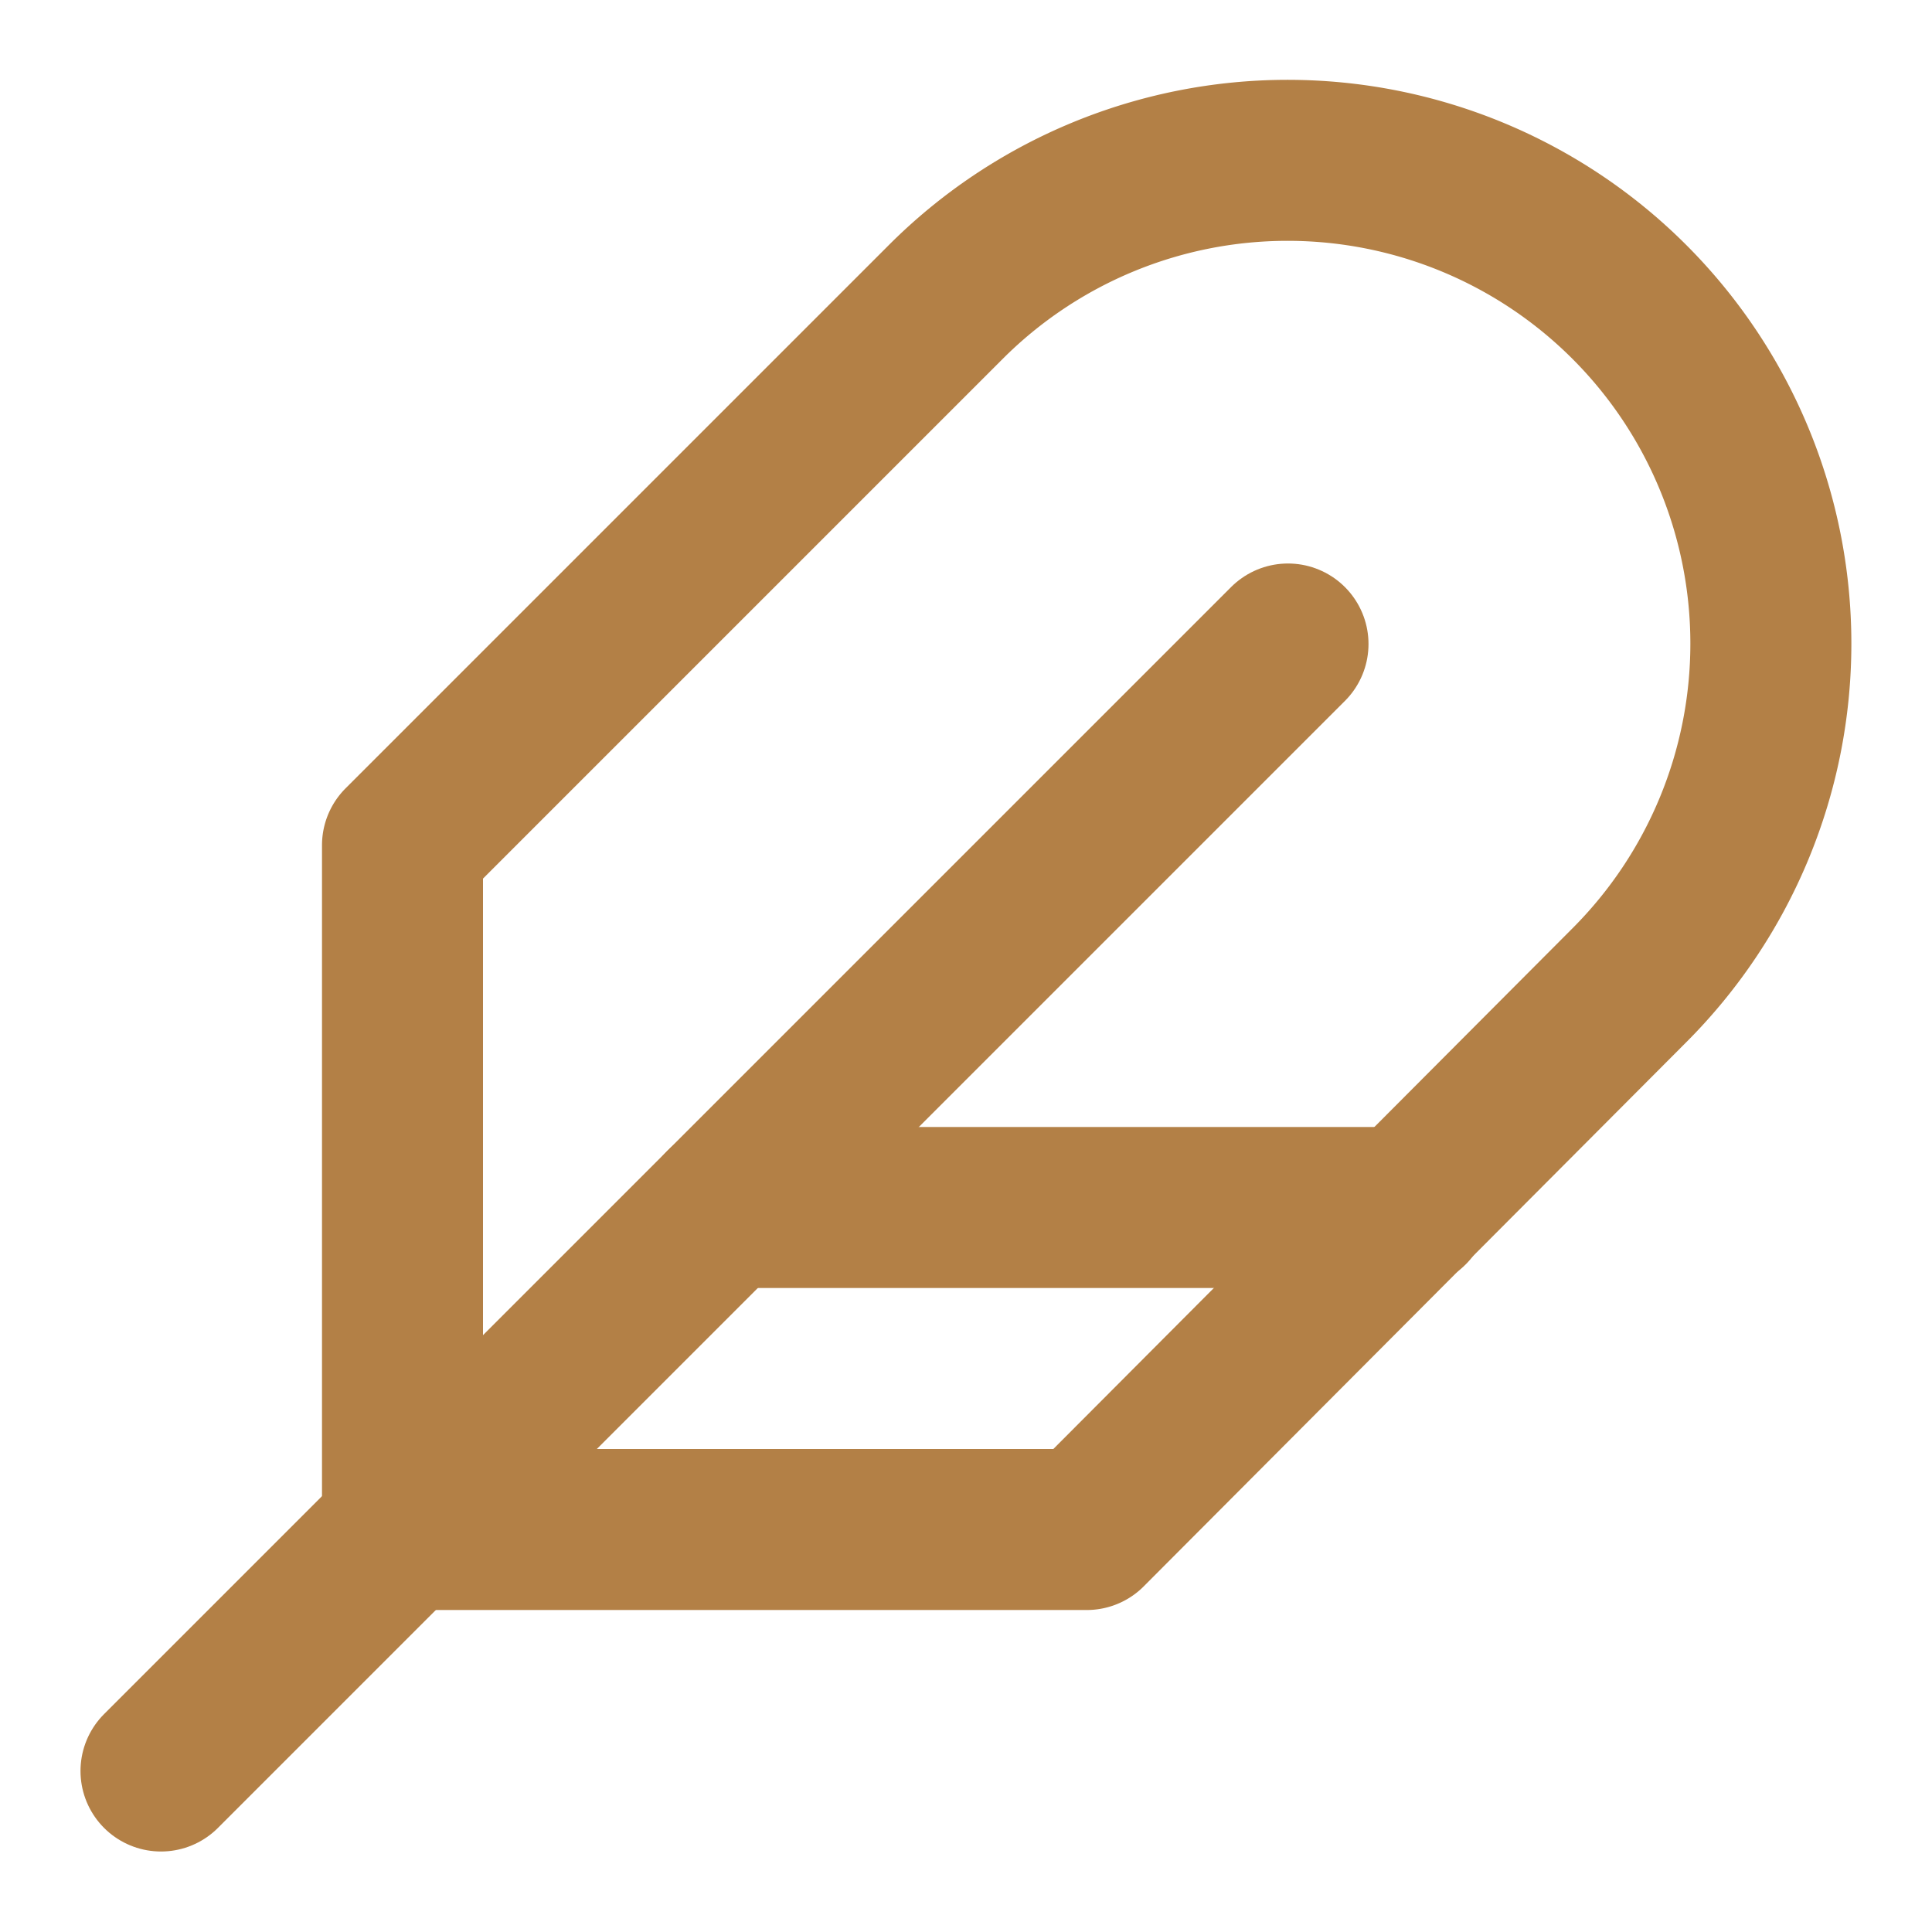
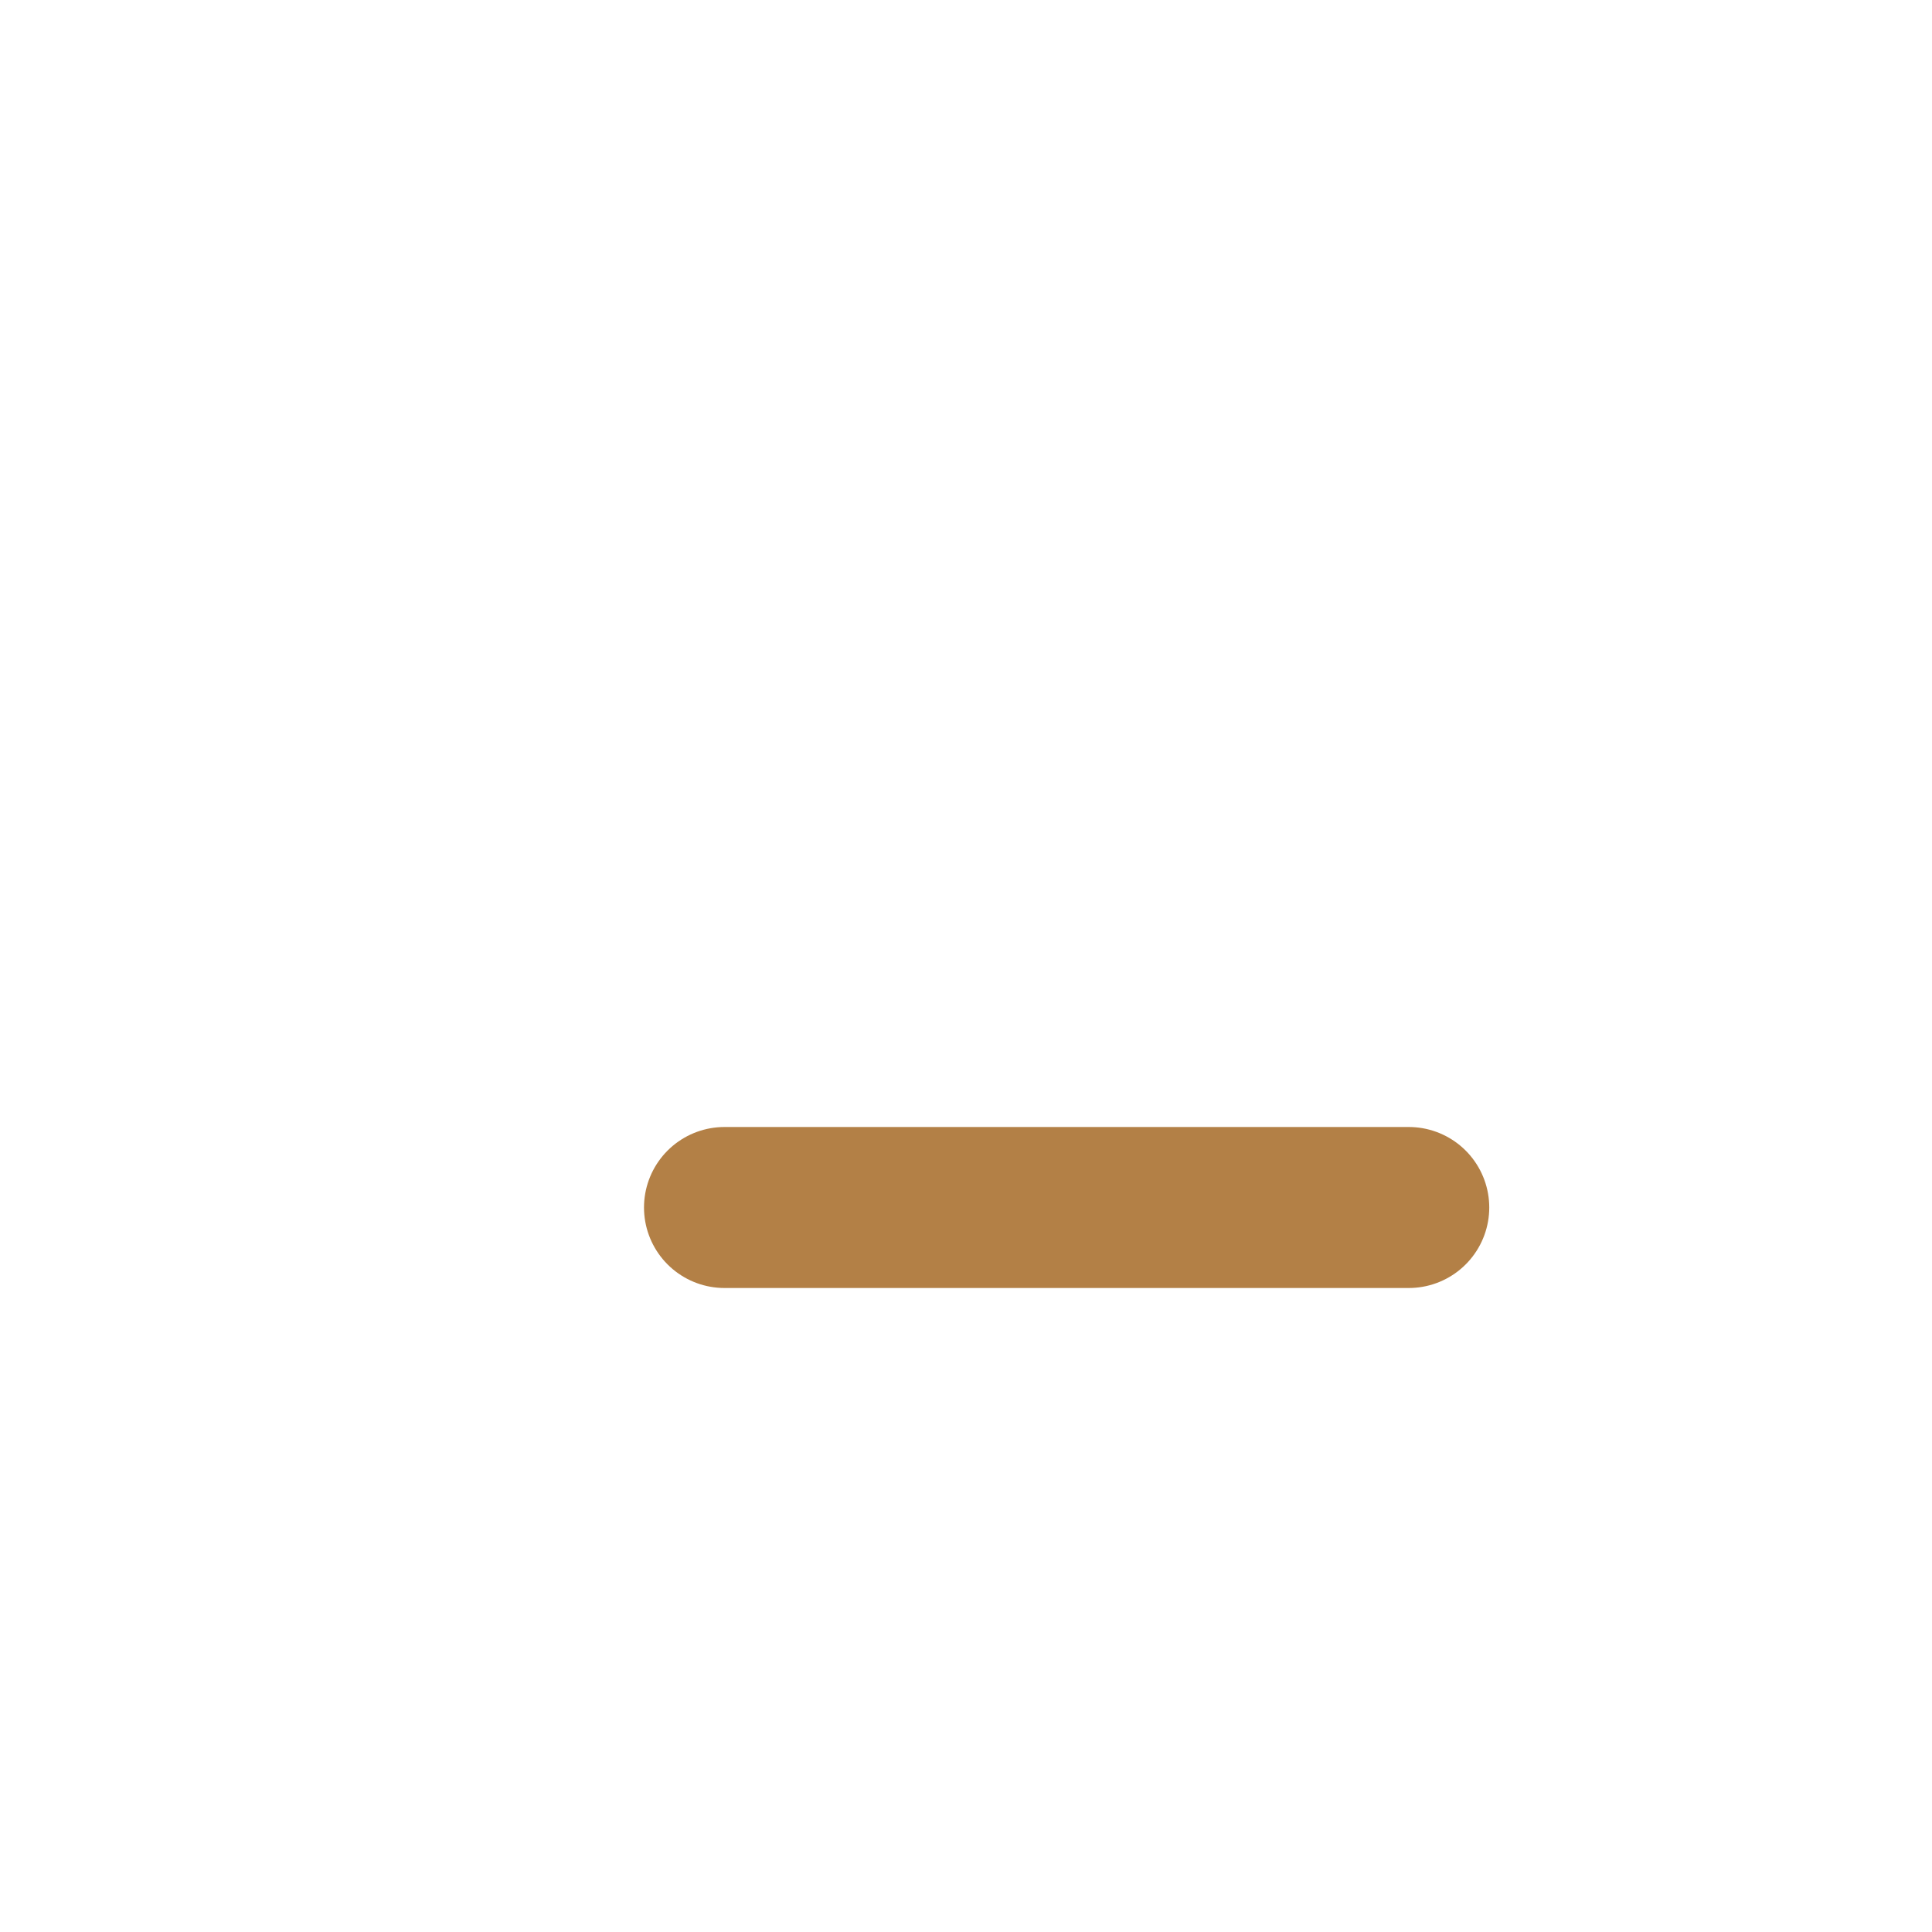
<svg xmlns="http://www.w3.org/2000/svg" width="32" height="32" viewBox="0 0 24 24" fill="none" stroke="#B38046" stroke-width="2" stroke-linecap="round" stroke-linejoin="round">
-   <path d="M20.24 12.24a6 6 0 0 0-8.49-8.49L5 10.5V19h8.5z" />
-   <line x1="16" y1="8" x2="2" y2="22" />
  <line x1="17.5" y1="15" x2="9" y2="15" />
</svg>